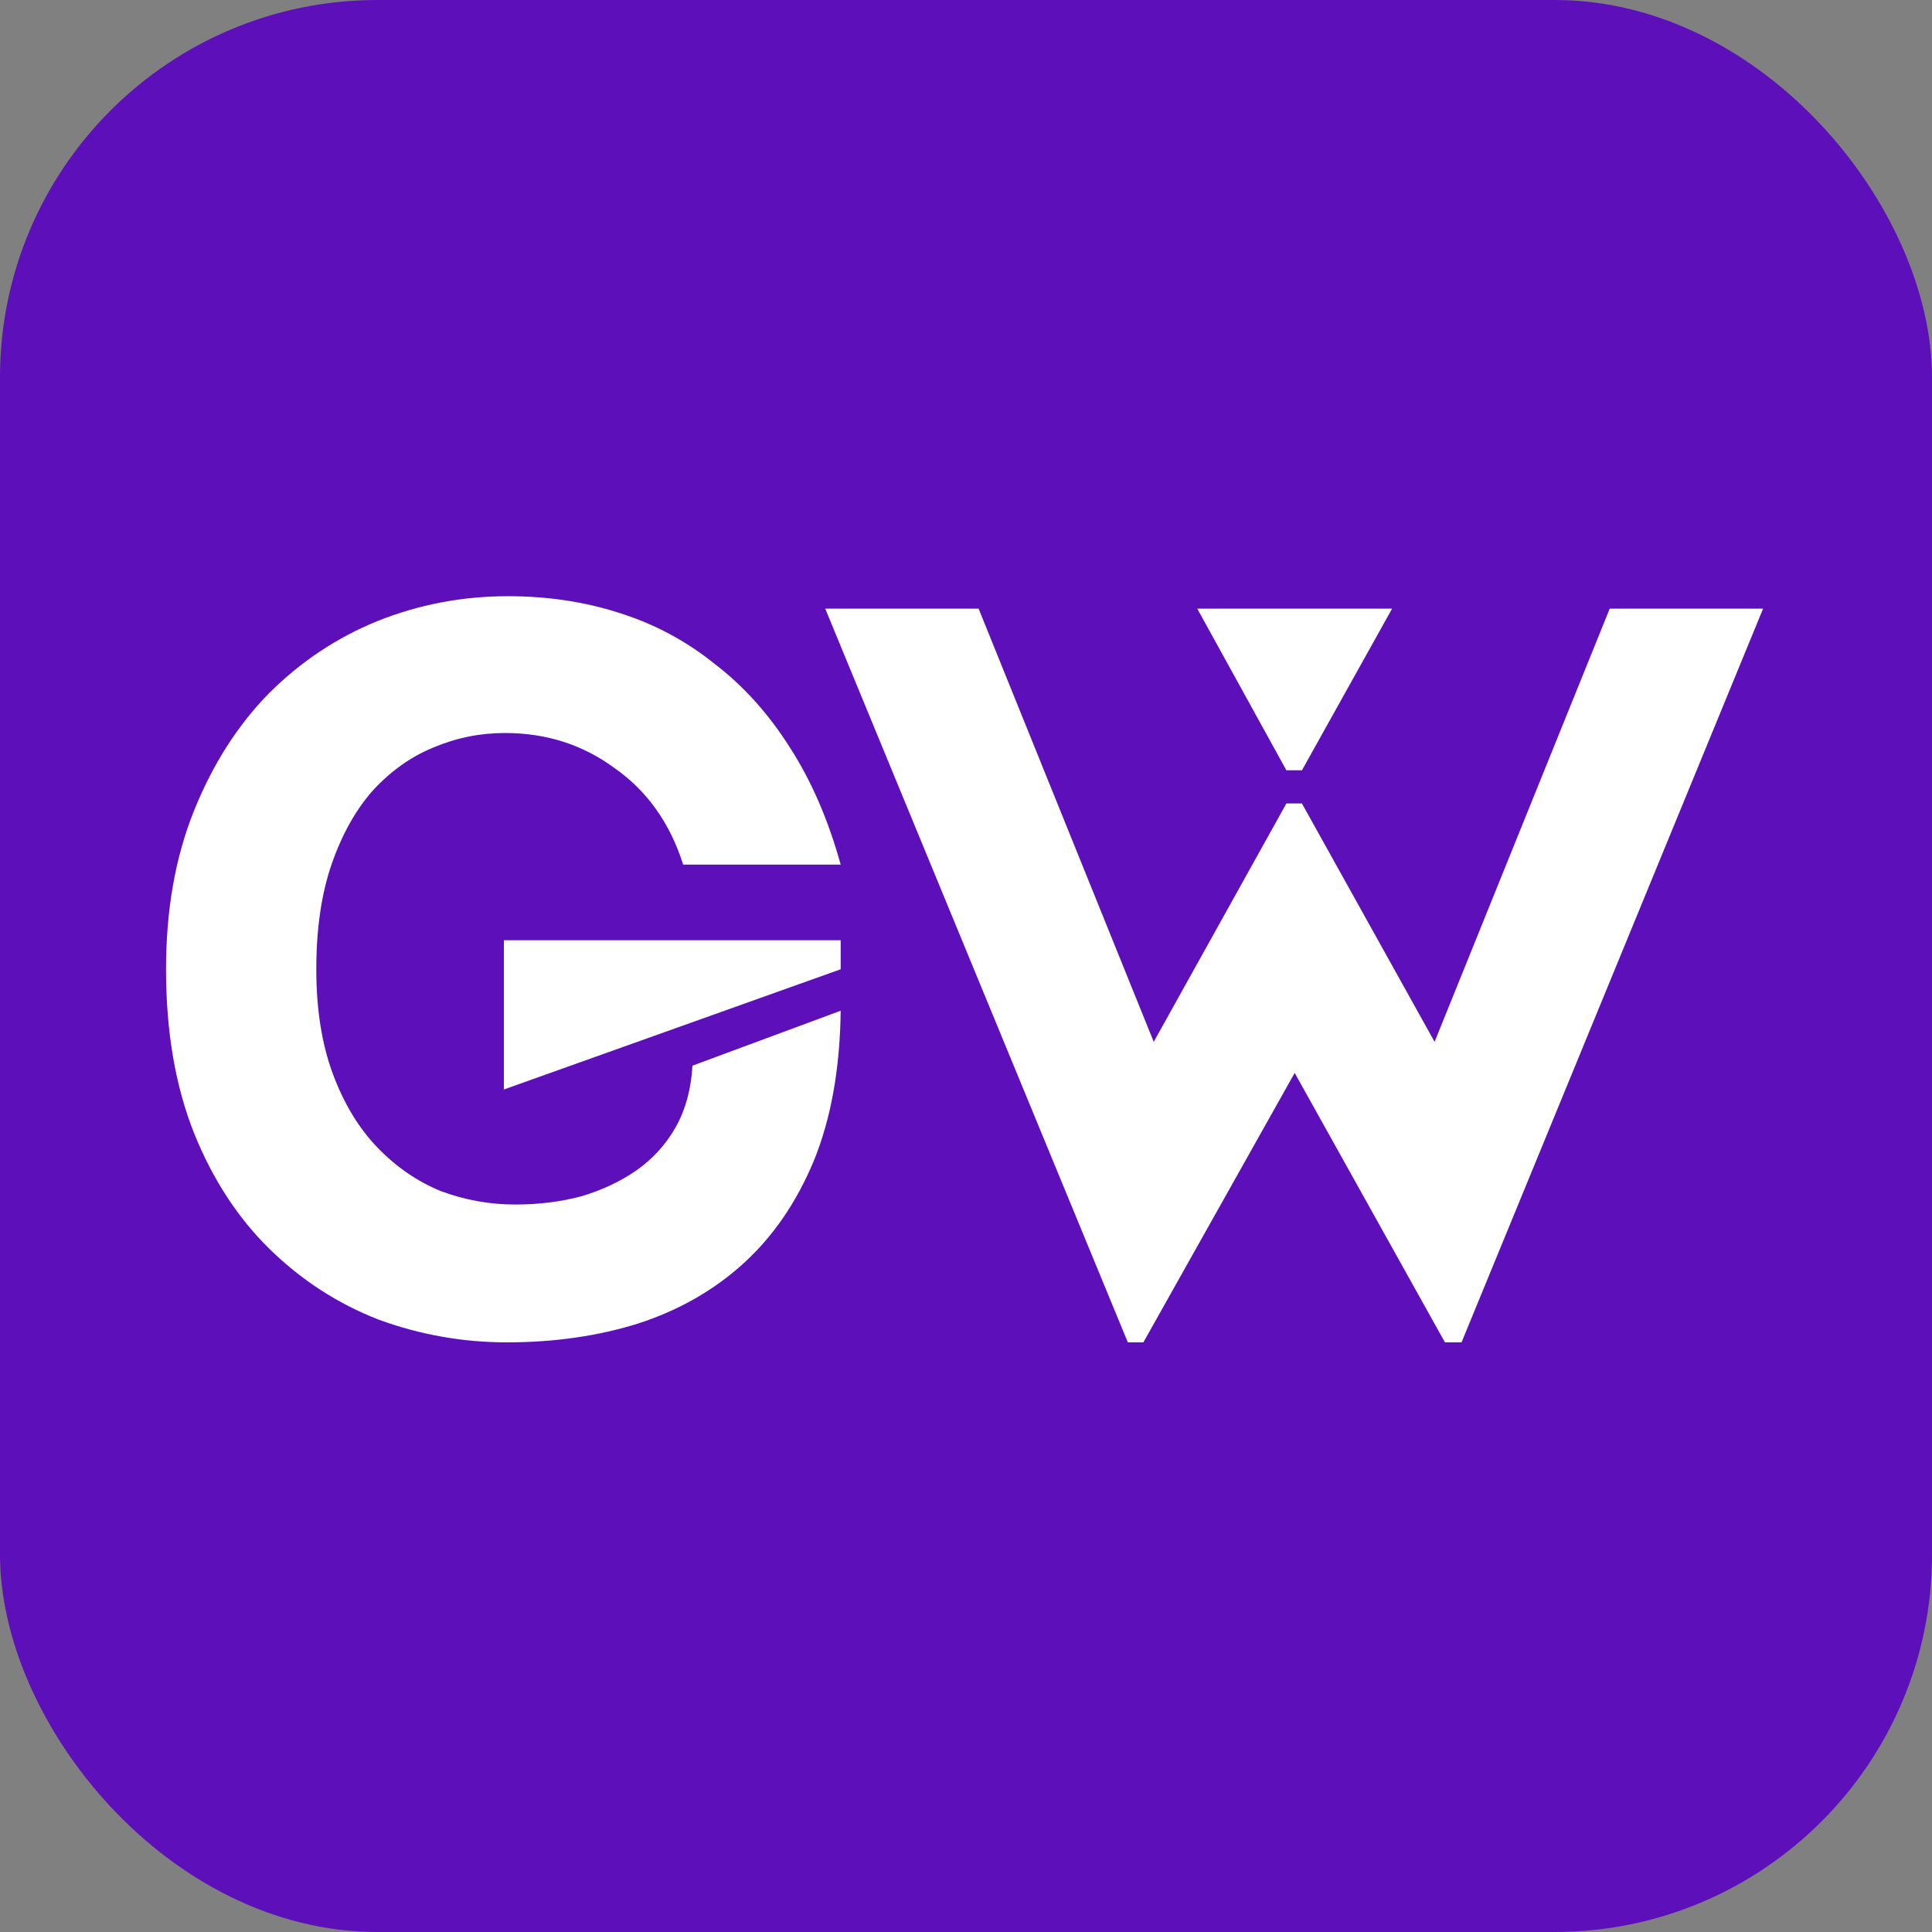
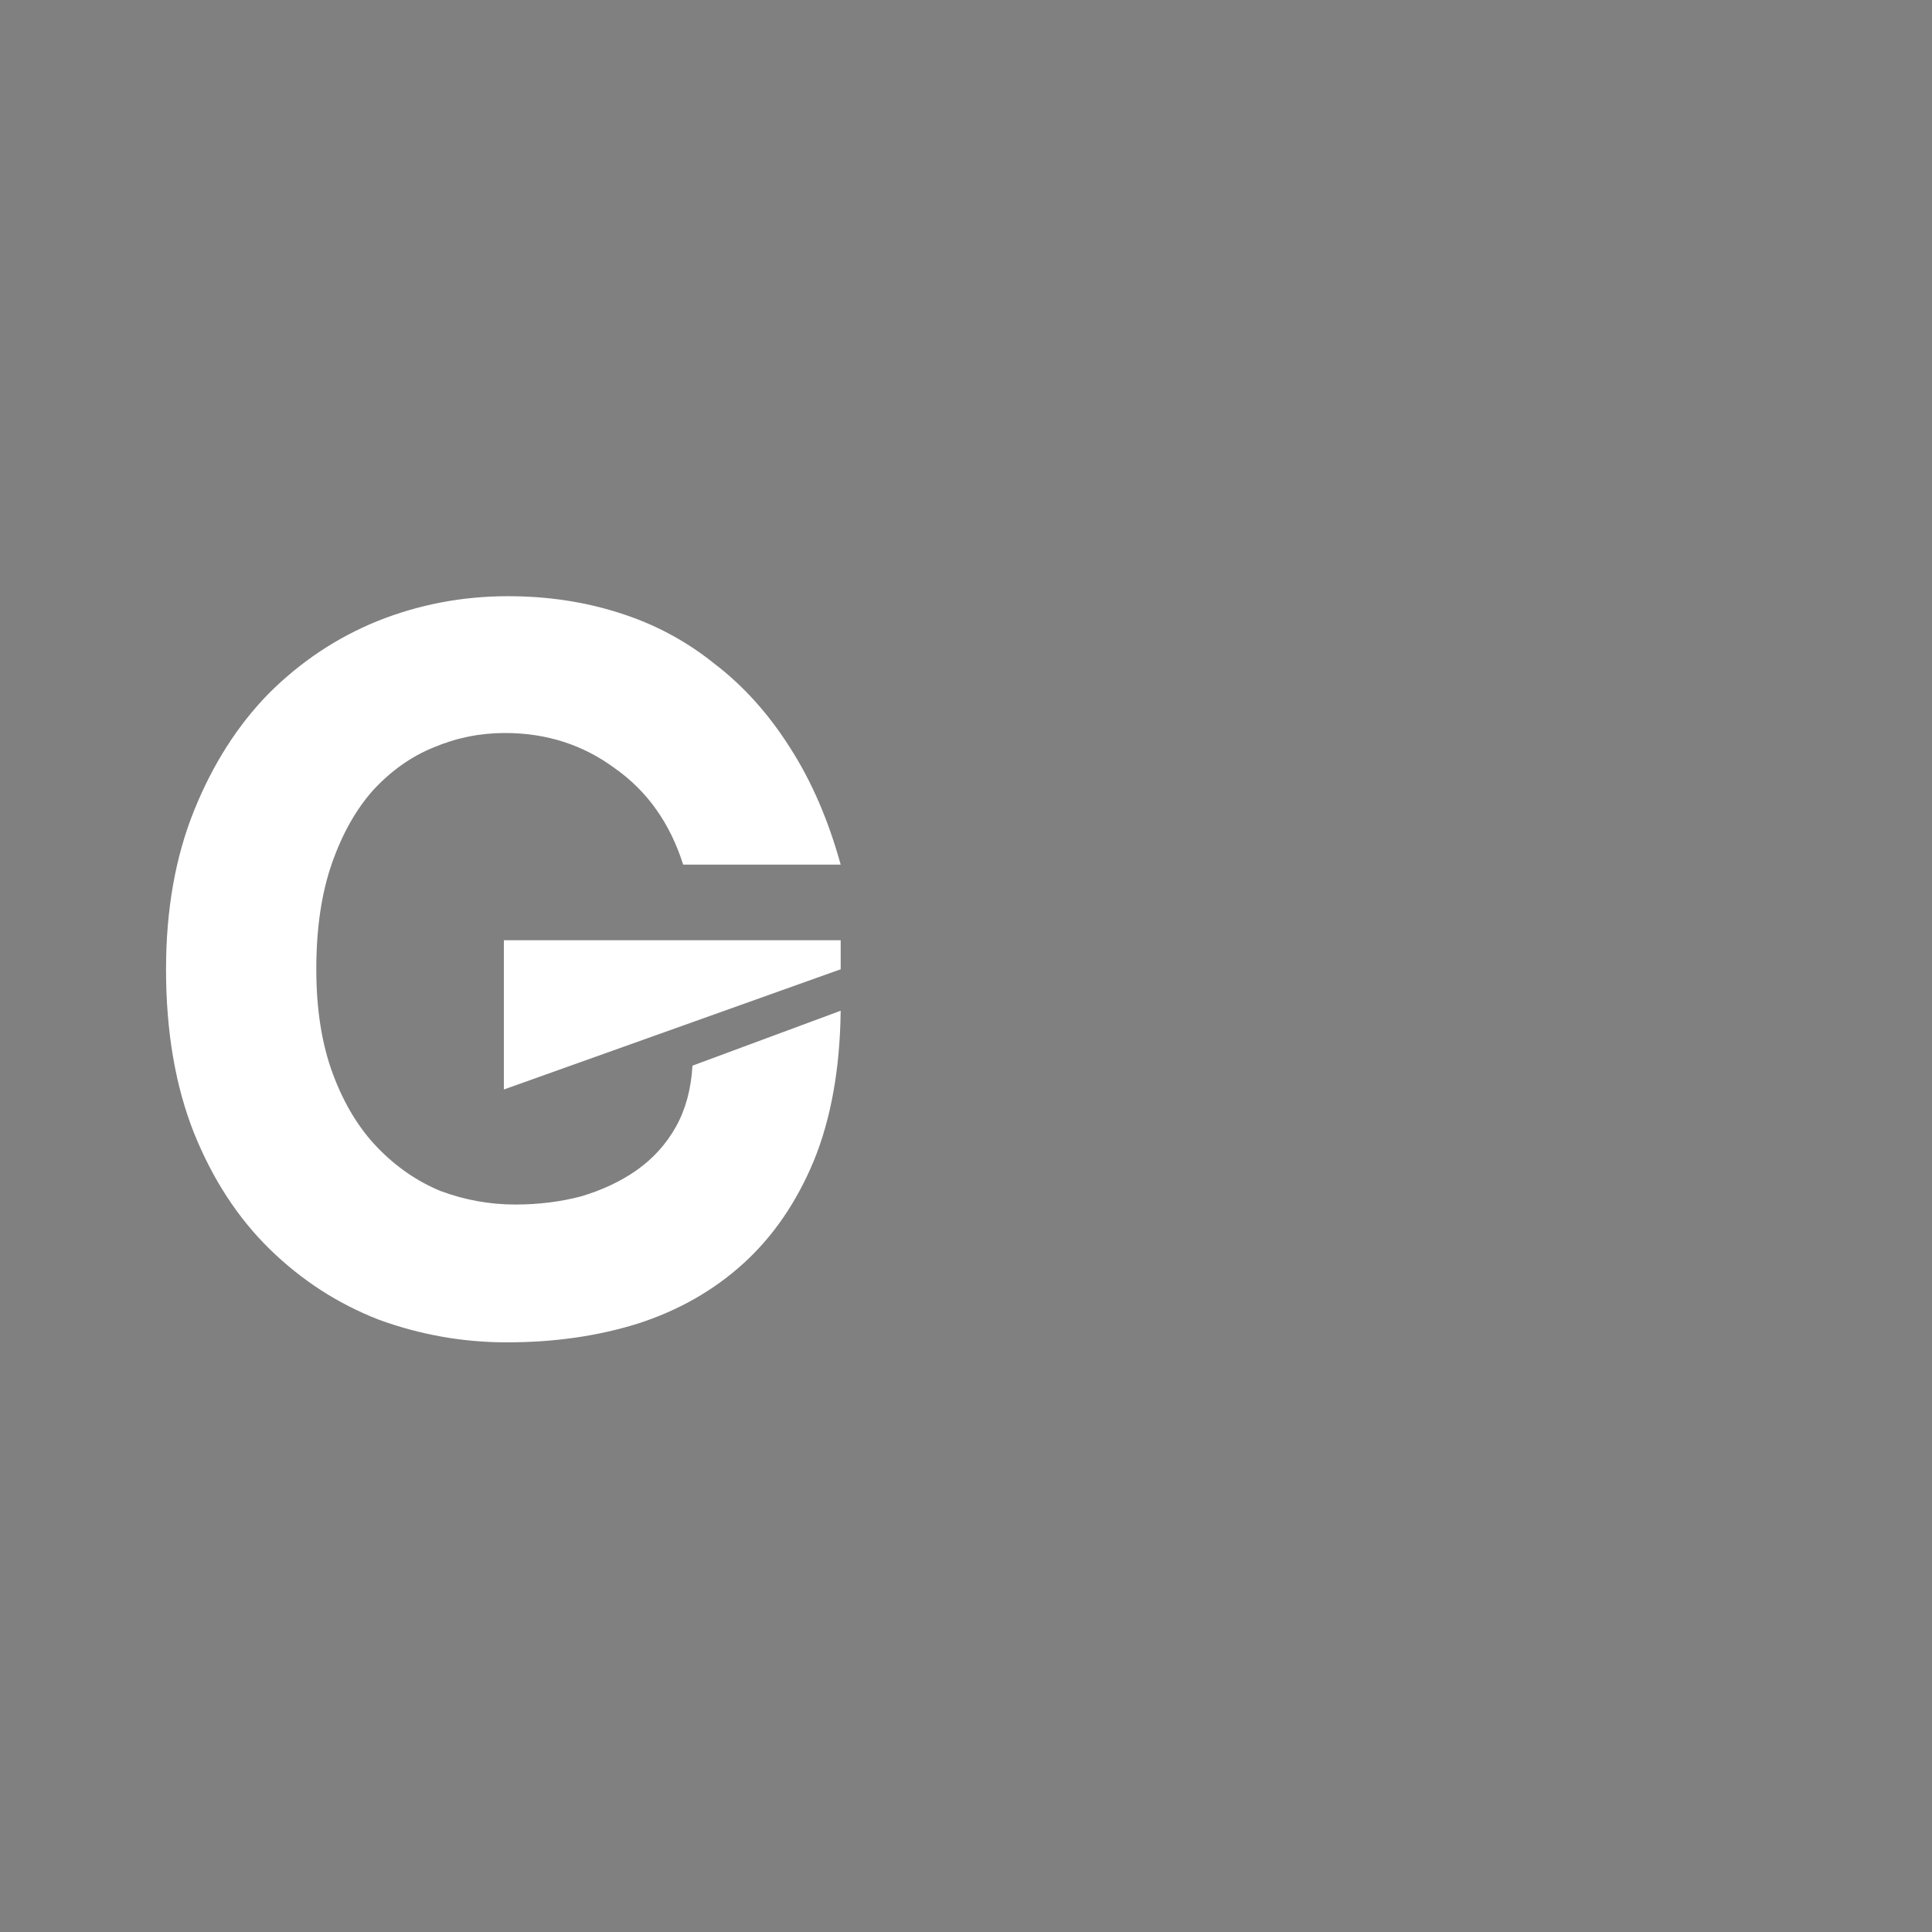
<svg xmlns="http://www.w3.org/2000/svg" width="256" height="256" viewBox="0 0 256 256" fill="none">
  <rect x="0" y="0" width="256" height="256" fill="#808080" stroke="none" />
-   <rect width="256" height="256" rx="50" fill="#5D10BA" />
-   <path d="M233.619 80.648L193.66 177.869H191.463L171.552 142.166L151.503 177.869H149.444L109.347 80.648H129.67L152.876 138.047L170.453 106.464H172.513L190.09 138.047L213.296 80.648H233.619ZM170.453 102.069L158.644 80.648H184.46L172.513 102.069H170.453Z" fill="white" />
  <path d="M68.276 159.606C71.389 159.606 74.318 159.239 77.064 158.507C79.811 157.683 82.237 156.539 84.342 155.074C86.539 153.518 88.279 151.595 89.56 149.307C90.842 147.018 91.574 144.318 91.757 141.205L111.394 133.927C111.302 141.617 110.112 148.254 107.824 153.838C105.535 159.331 102.423 163.862 98.486 167.433C94.55 171.003 89.881 173.658 84.48 175.397C79.17 177.045 73.403 177.869 67.178 177.869C61.319 177.869 55.643 176.862 50.15 174.848C44.749 172.742 39.943 169.63 35.732 165.51C31.521 161.391 28.179 156.264 25.708 150.131C23.236 143.906 22 136.674 22 128.434C22 120.562 23.236 113.558 25.708 107.425C28.179 101.291 31.475 96.119 35.594 91.908C39.806 87.697 44.612 84.493 50.013 82.296C55.506 80.099 61.273 79 67.315 79C72.533 79 77.431 79.732 82.008 81.197C86.677 82.662 90.888 84.905 94.641 87.926C98.486 90.855 101.827 94.563 104.665 99.048C107.503 103.443 109.746 108.615 111.394 114.565H90.522C88.782 109.073 85.761 104.816 81.459 101.795C77.248 98.682 72.396 97.126 66.903 97.126C63.607 97.126 60.449 97.767 57.428 99.048C54.499 100.238 51.844 102.115 49.464 104.678C47.175 107.242 45.344 110.492 43.971 114.428C42.598 118.364 41.911 123.033 41.911 128.434C41.911 133.744 42.644 138.367 44.108 142.304C45.573 146.24 47.541 149.49 50.013 152.053C52.485 154.616 55.277 156.539 58.389 157.82C61.593 159.011 64.889 159.606 68.276 159.606ZM66.766 124.59H111.394V128.434L66.766 144.363V124.59Z" fill="white" />
</svg>